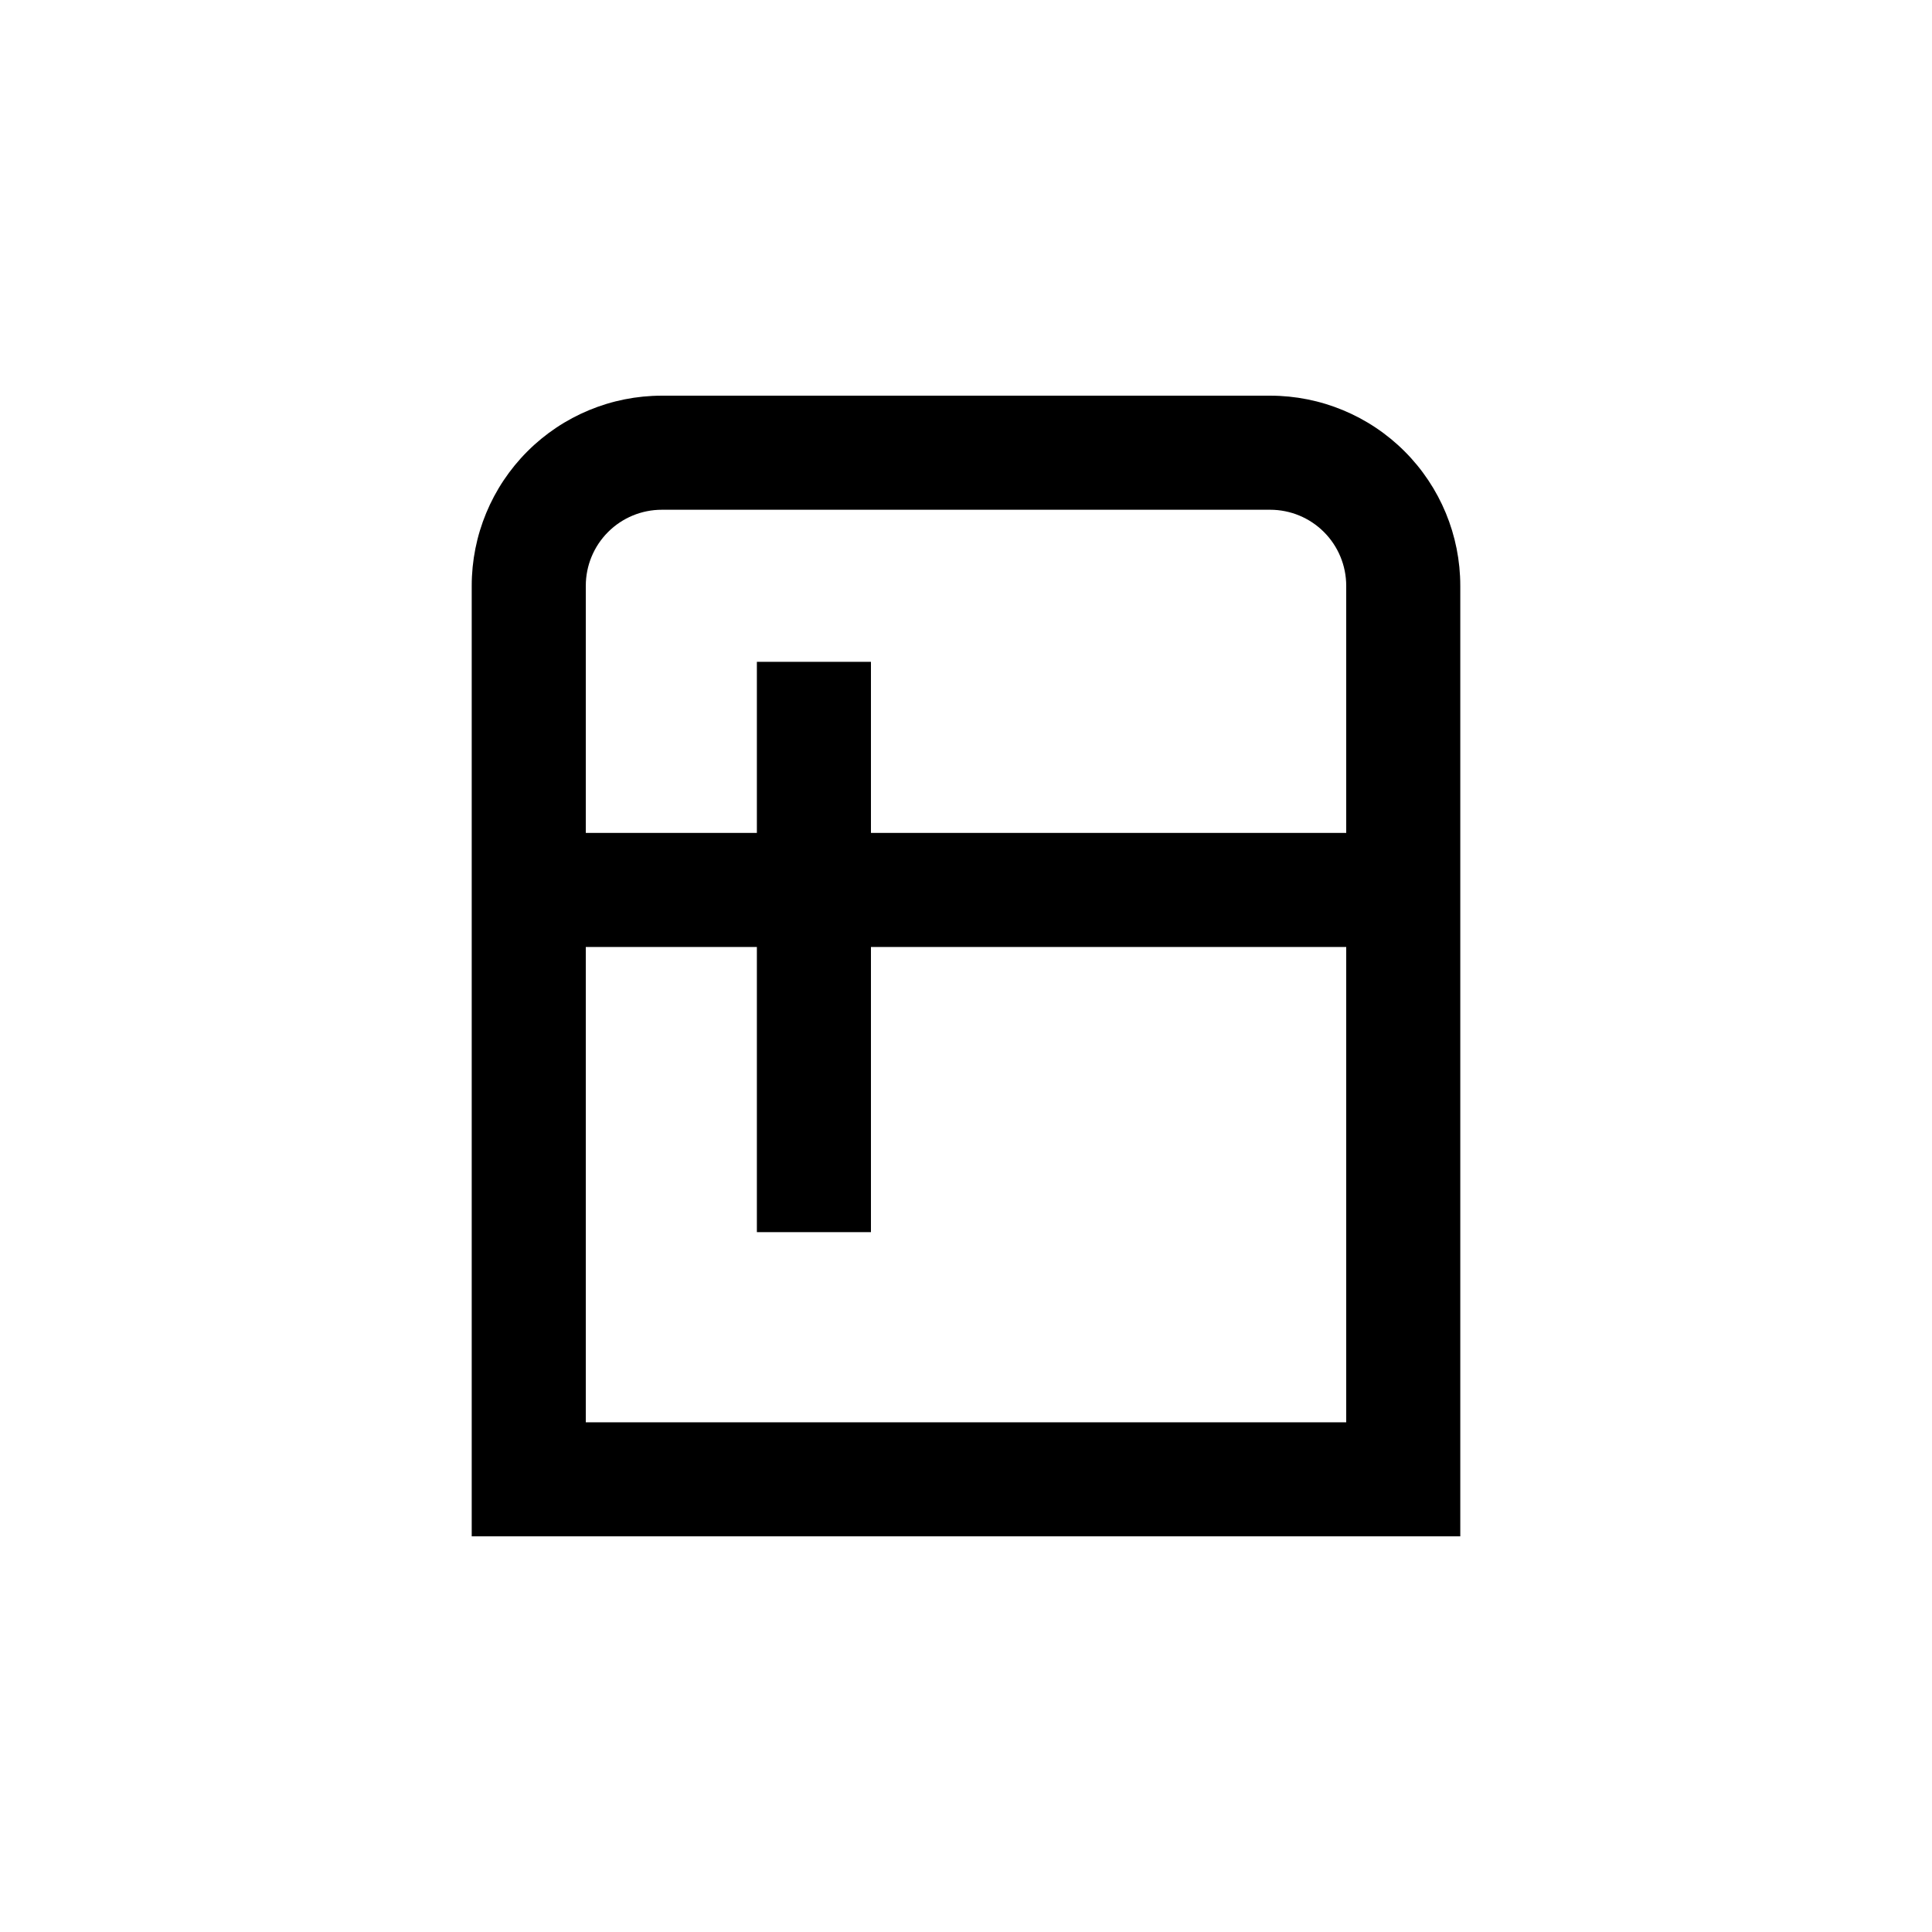
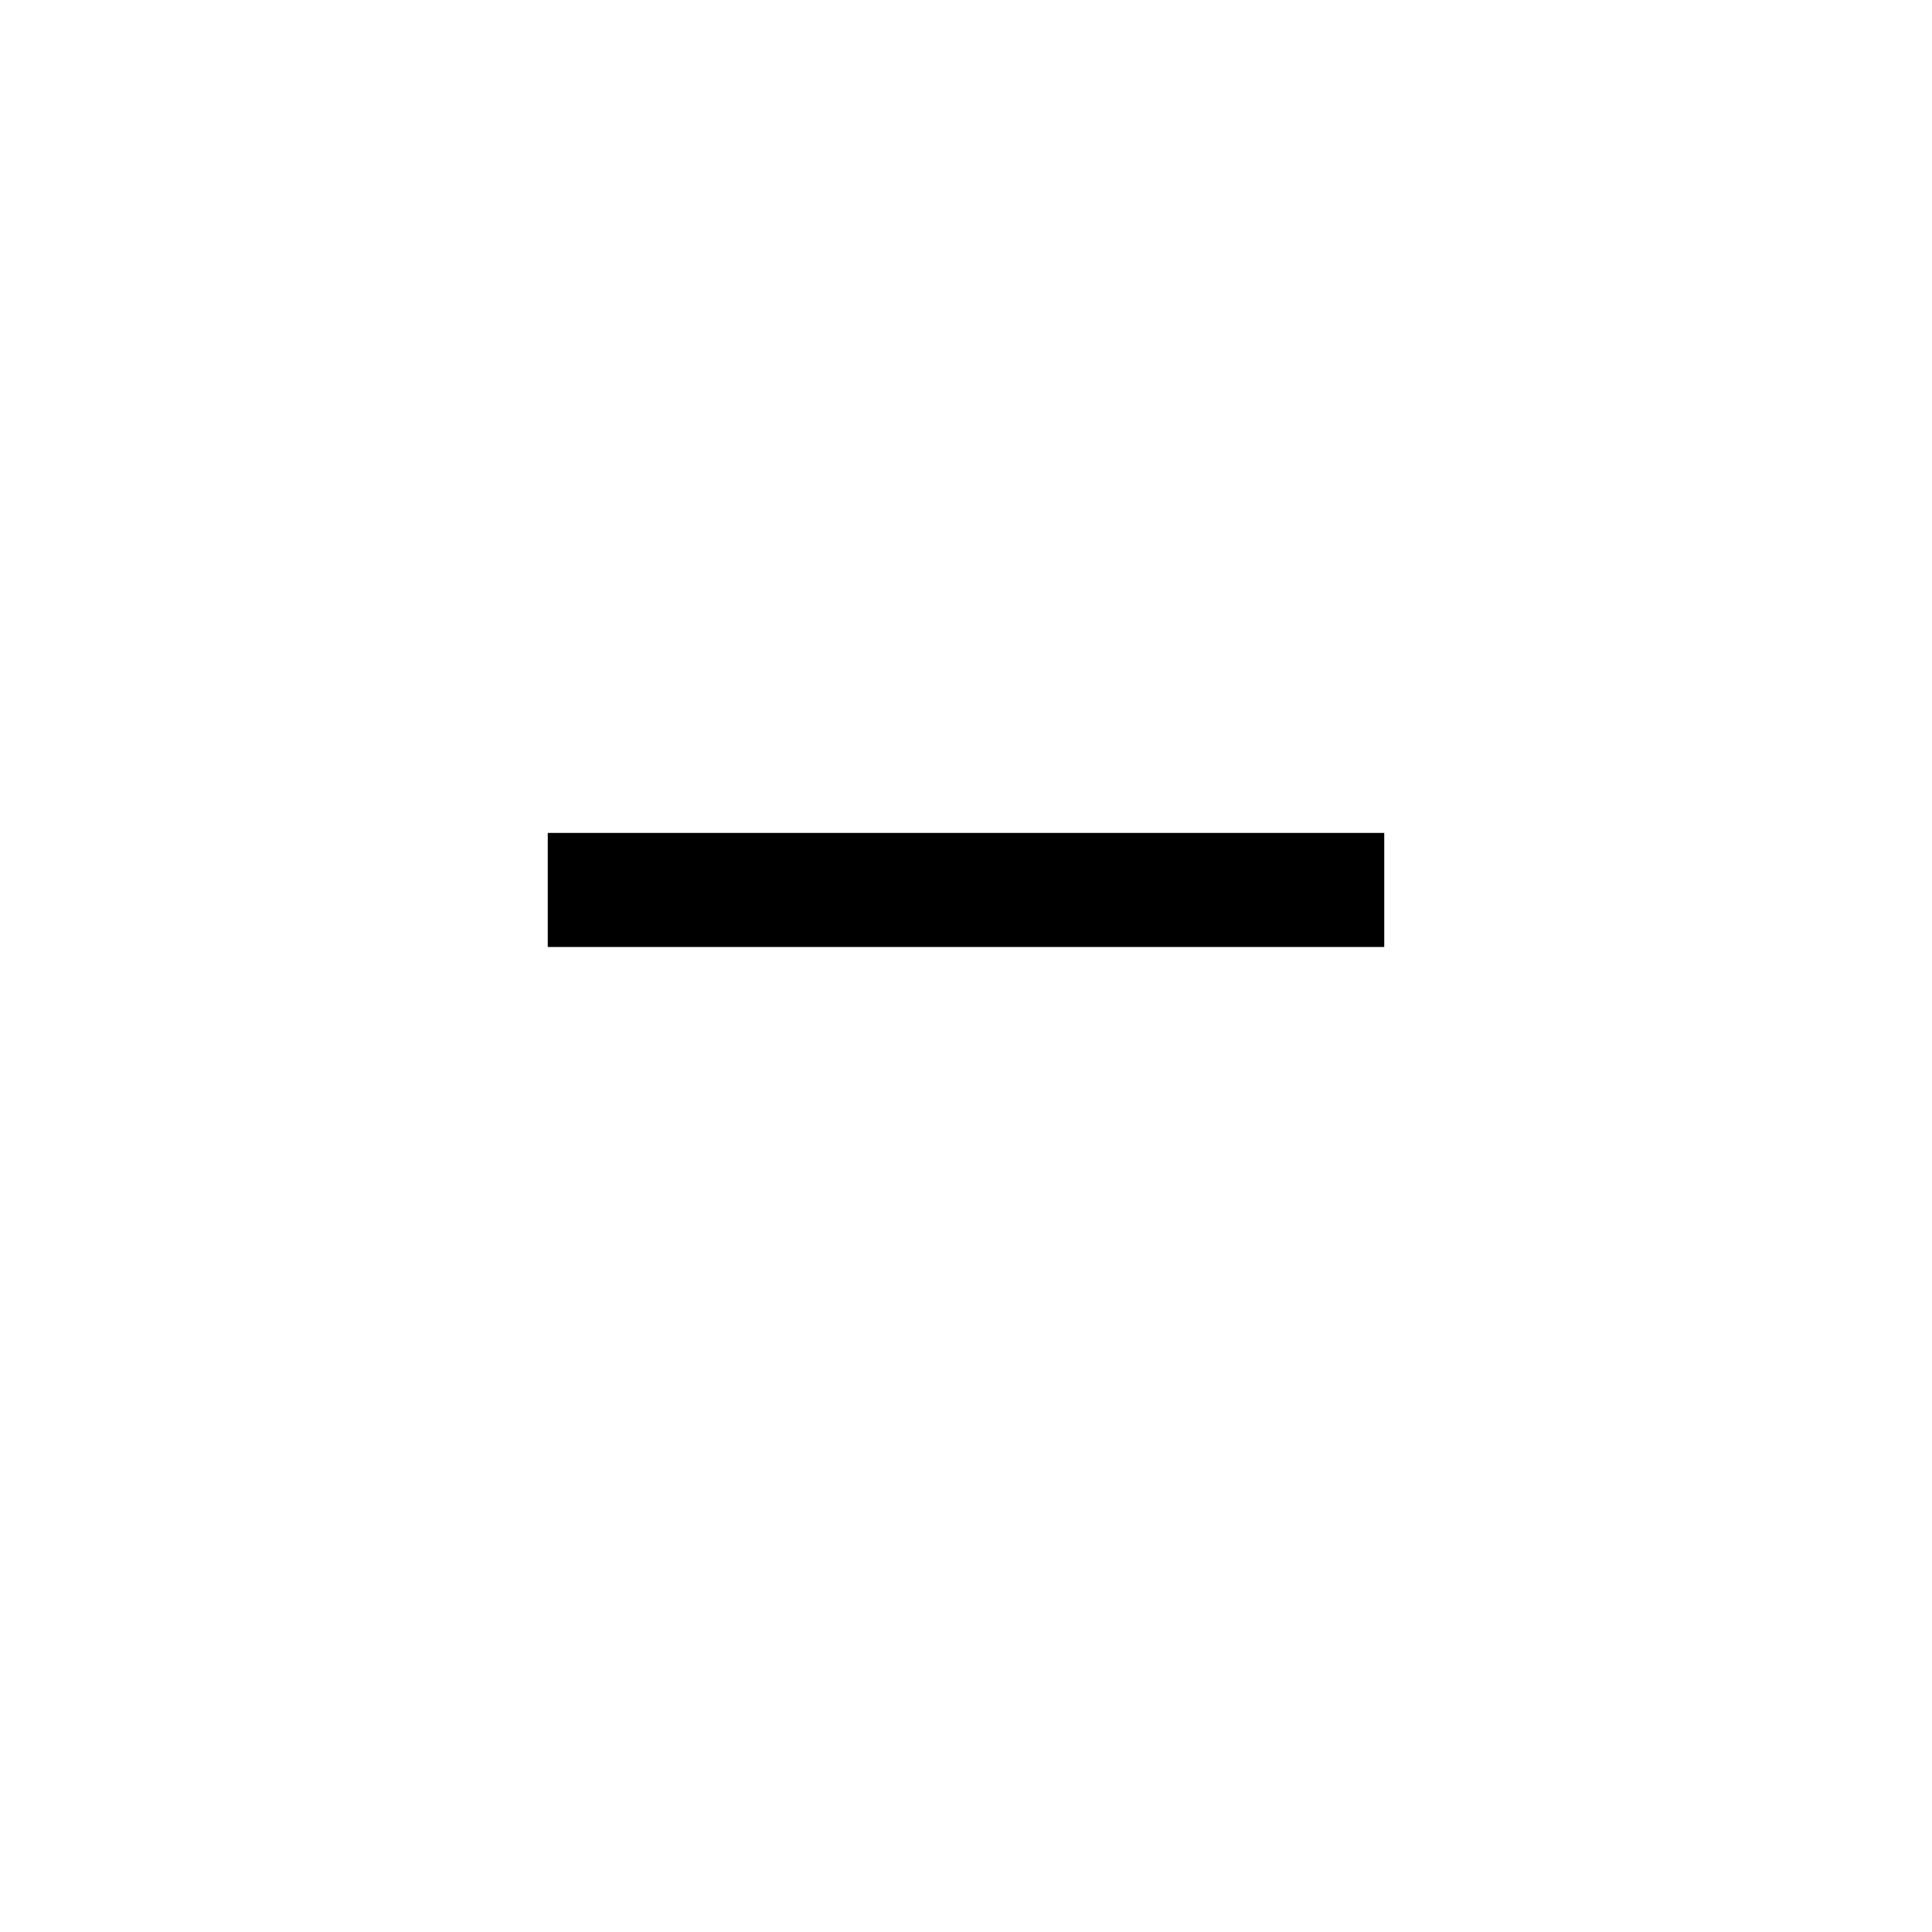
<svg xmlns="http://www.w3.org/2000/svg" fill="#000000" width="800px" height="800px" version="1.1" viewBox="144 144 512 512">
  <g>
-     <path d="m480.61 279.09c5.344 0 10.469 2.121 14.25 5.902 3.777 3.777 5.902 8.902 5.902 14.25v221.68h-201.52v-221.68c0-5.348 2.121-10.473 5.902-14.25 3.777-3.781 8.902-5.902 14.25-5.902h161.22m0-30.23h-161.22c-13.363 0-26.18 5.309-35.625 14.758-9.449 9.445-14.758 22.262-14.758 35.625v251.9h261.98v-251.9c0-13.363-5.309-26.18-14.754-35.625-9.449-9.449-22.266-14.758-35.625-14.758z" />
    <path d="m289.16 364.73h221.68v30.23h-221.68z" />
-     <path d="m344.58 319.39h30.23v151.14h-30.23z" />
  </g>
</svg>